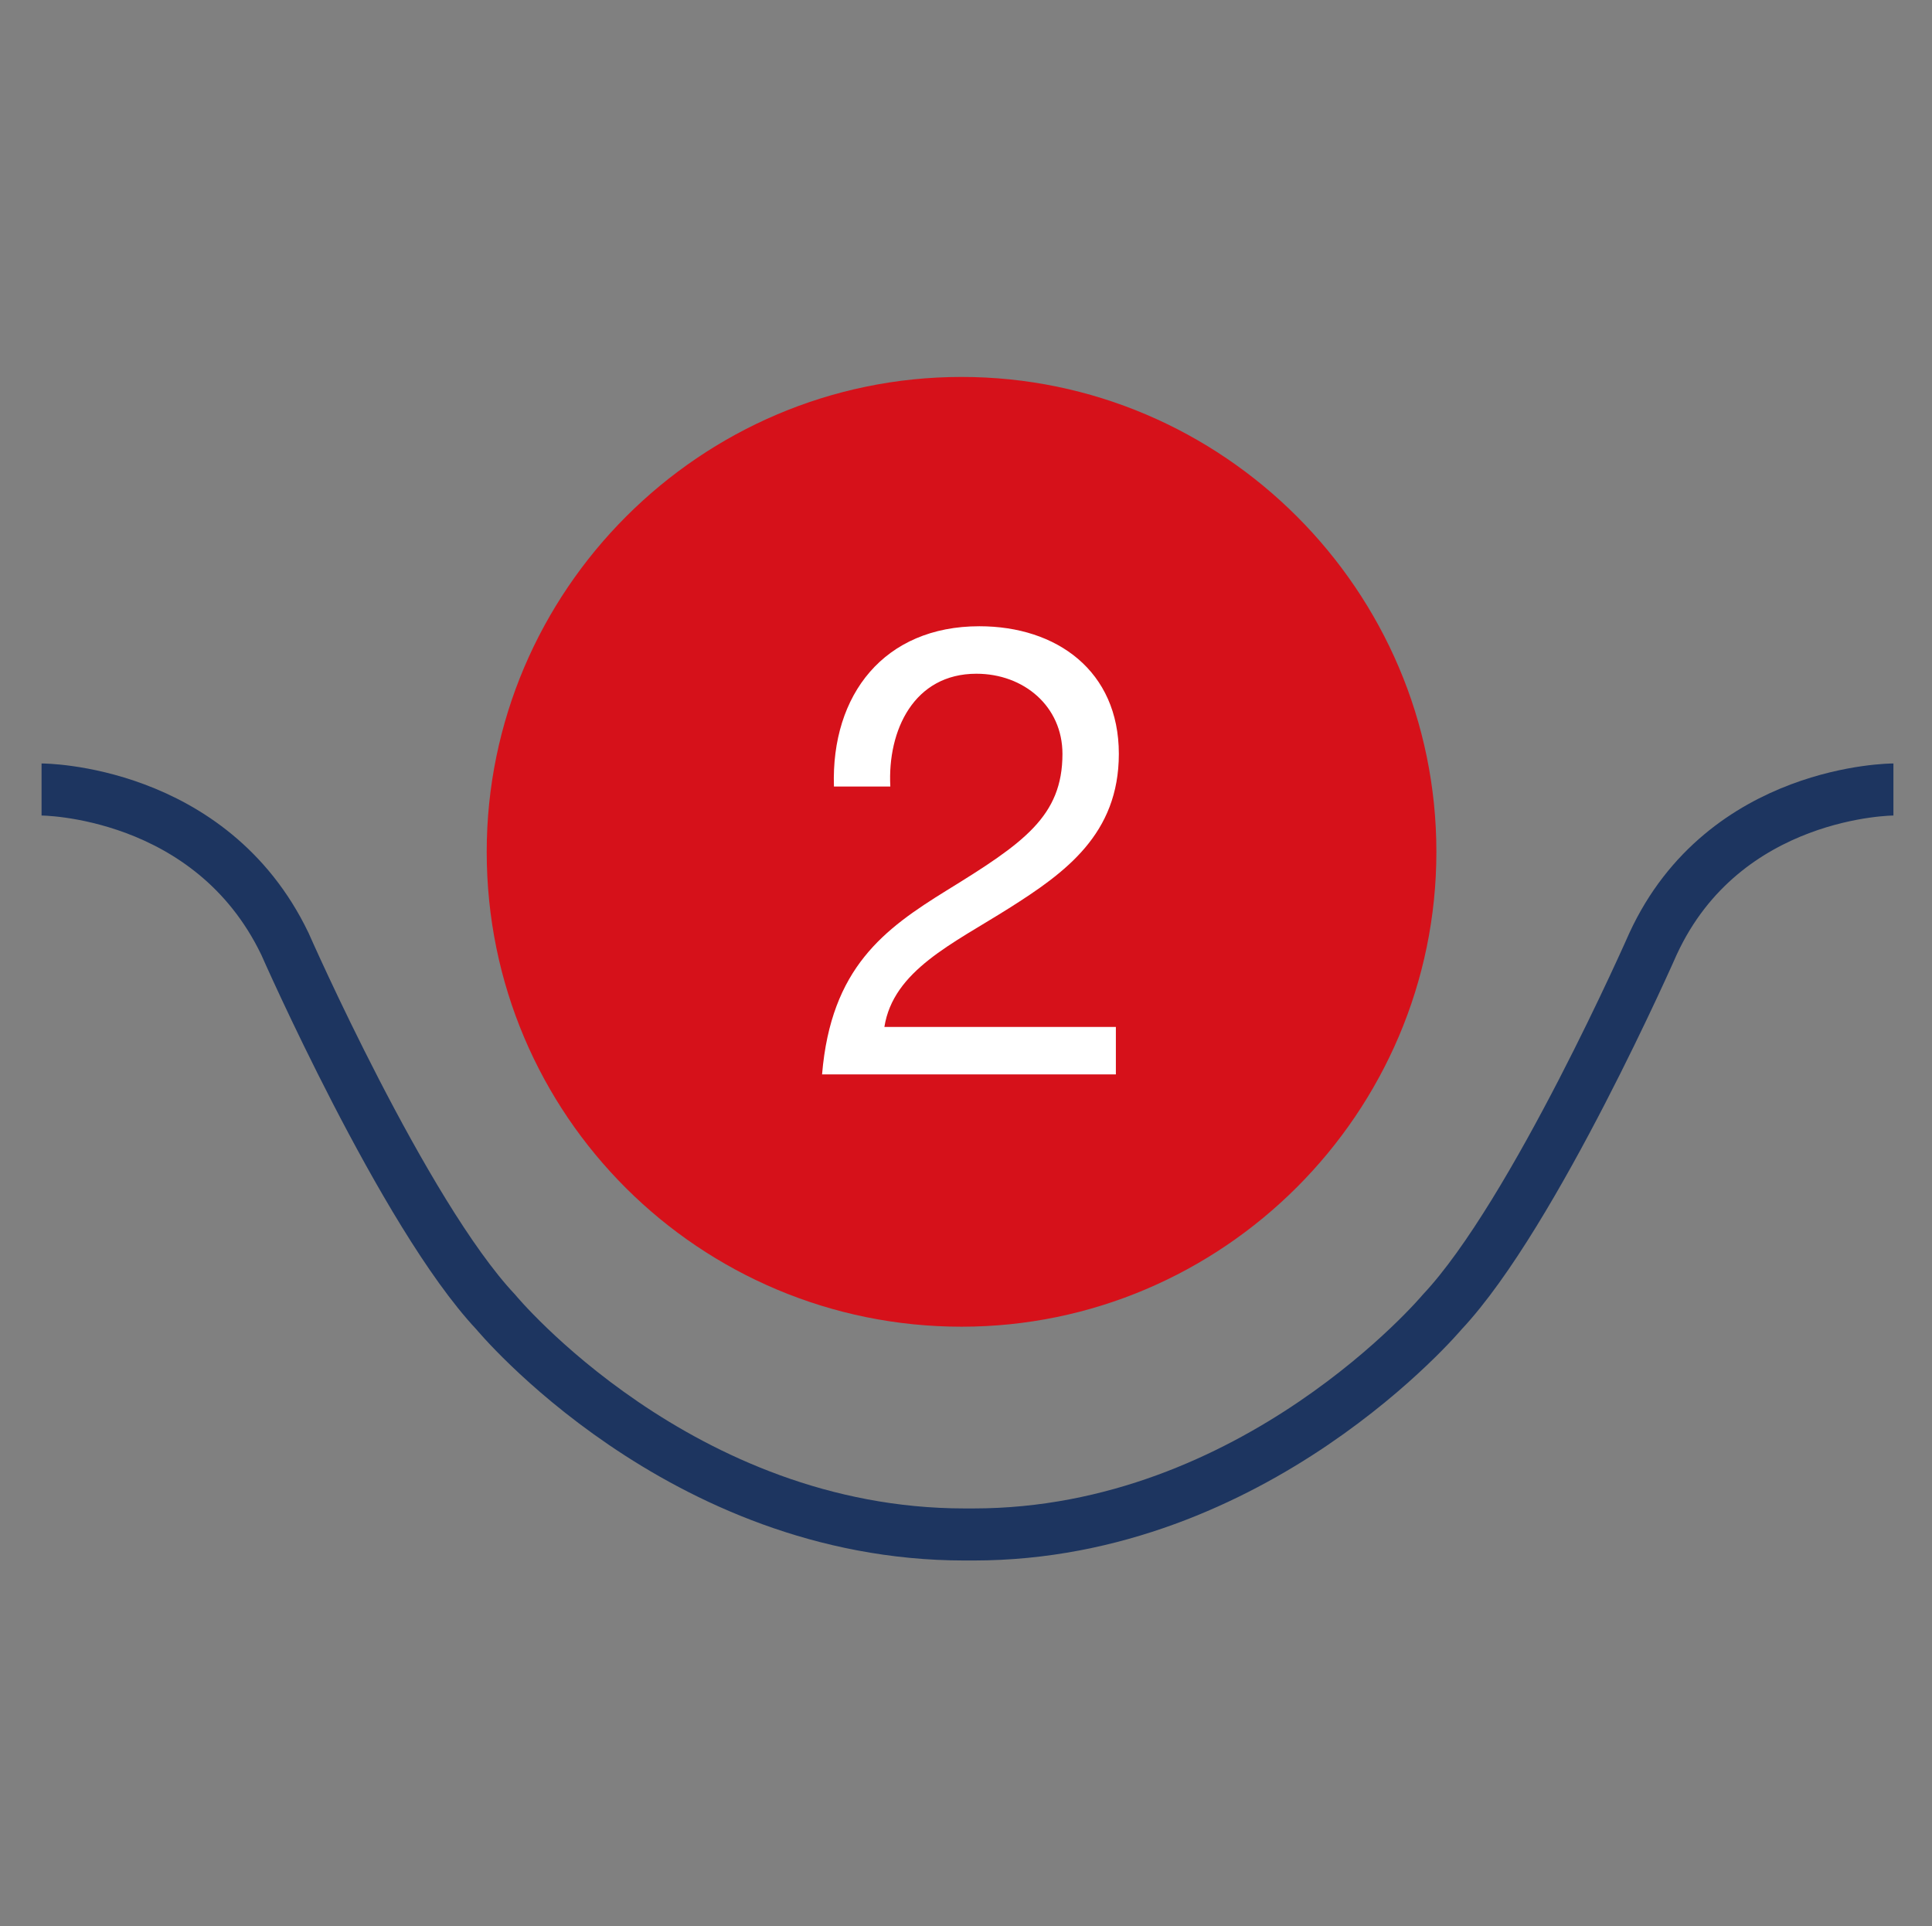
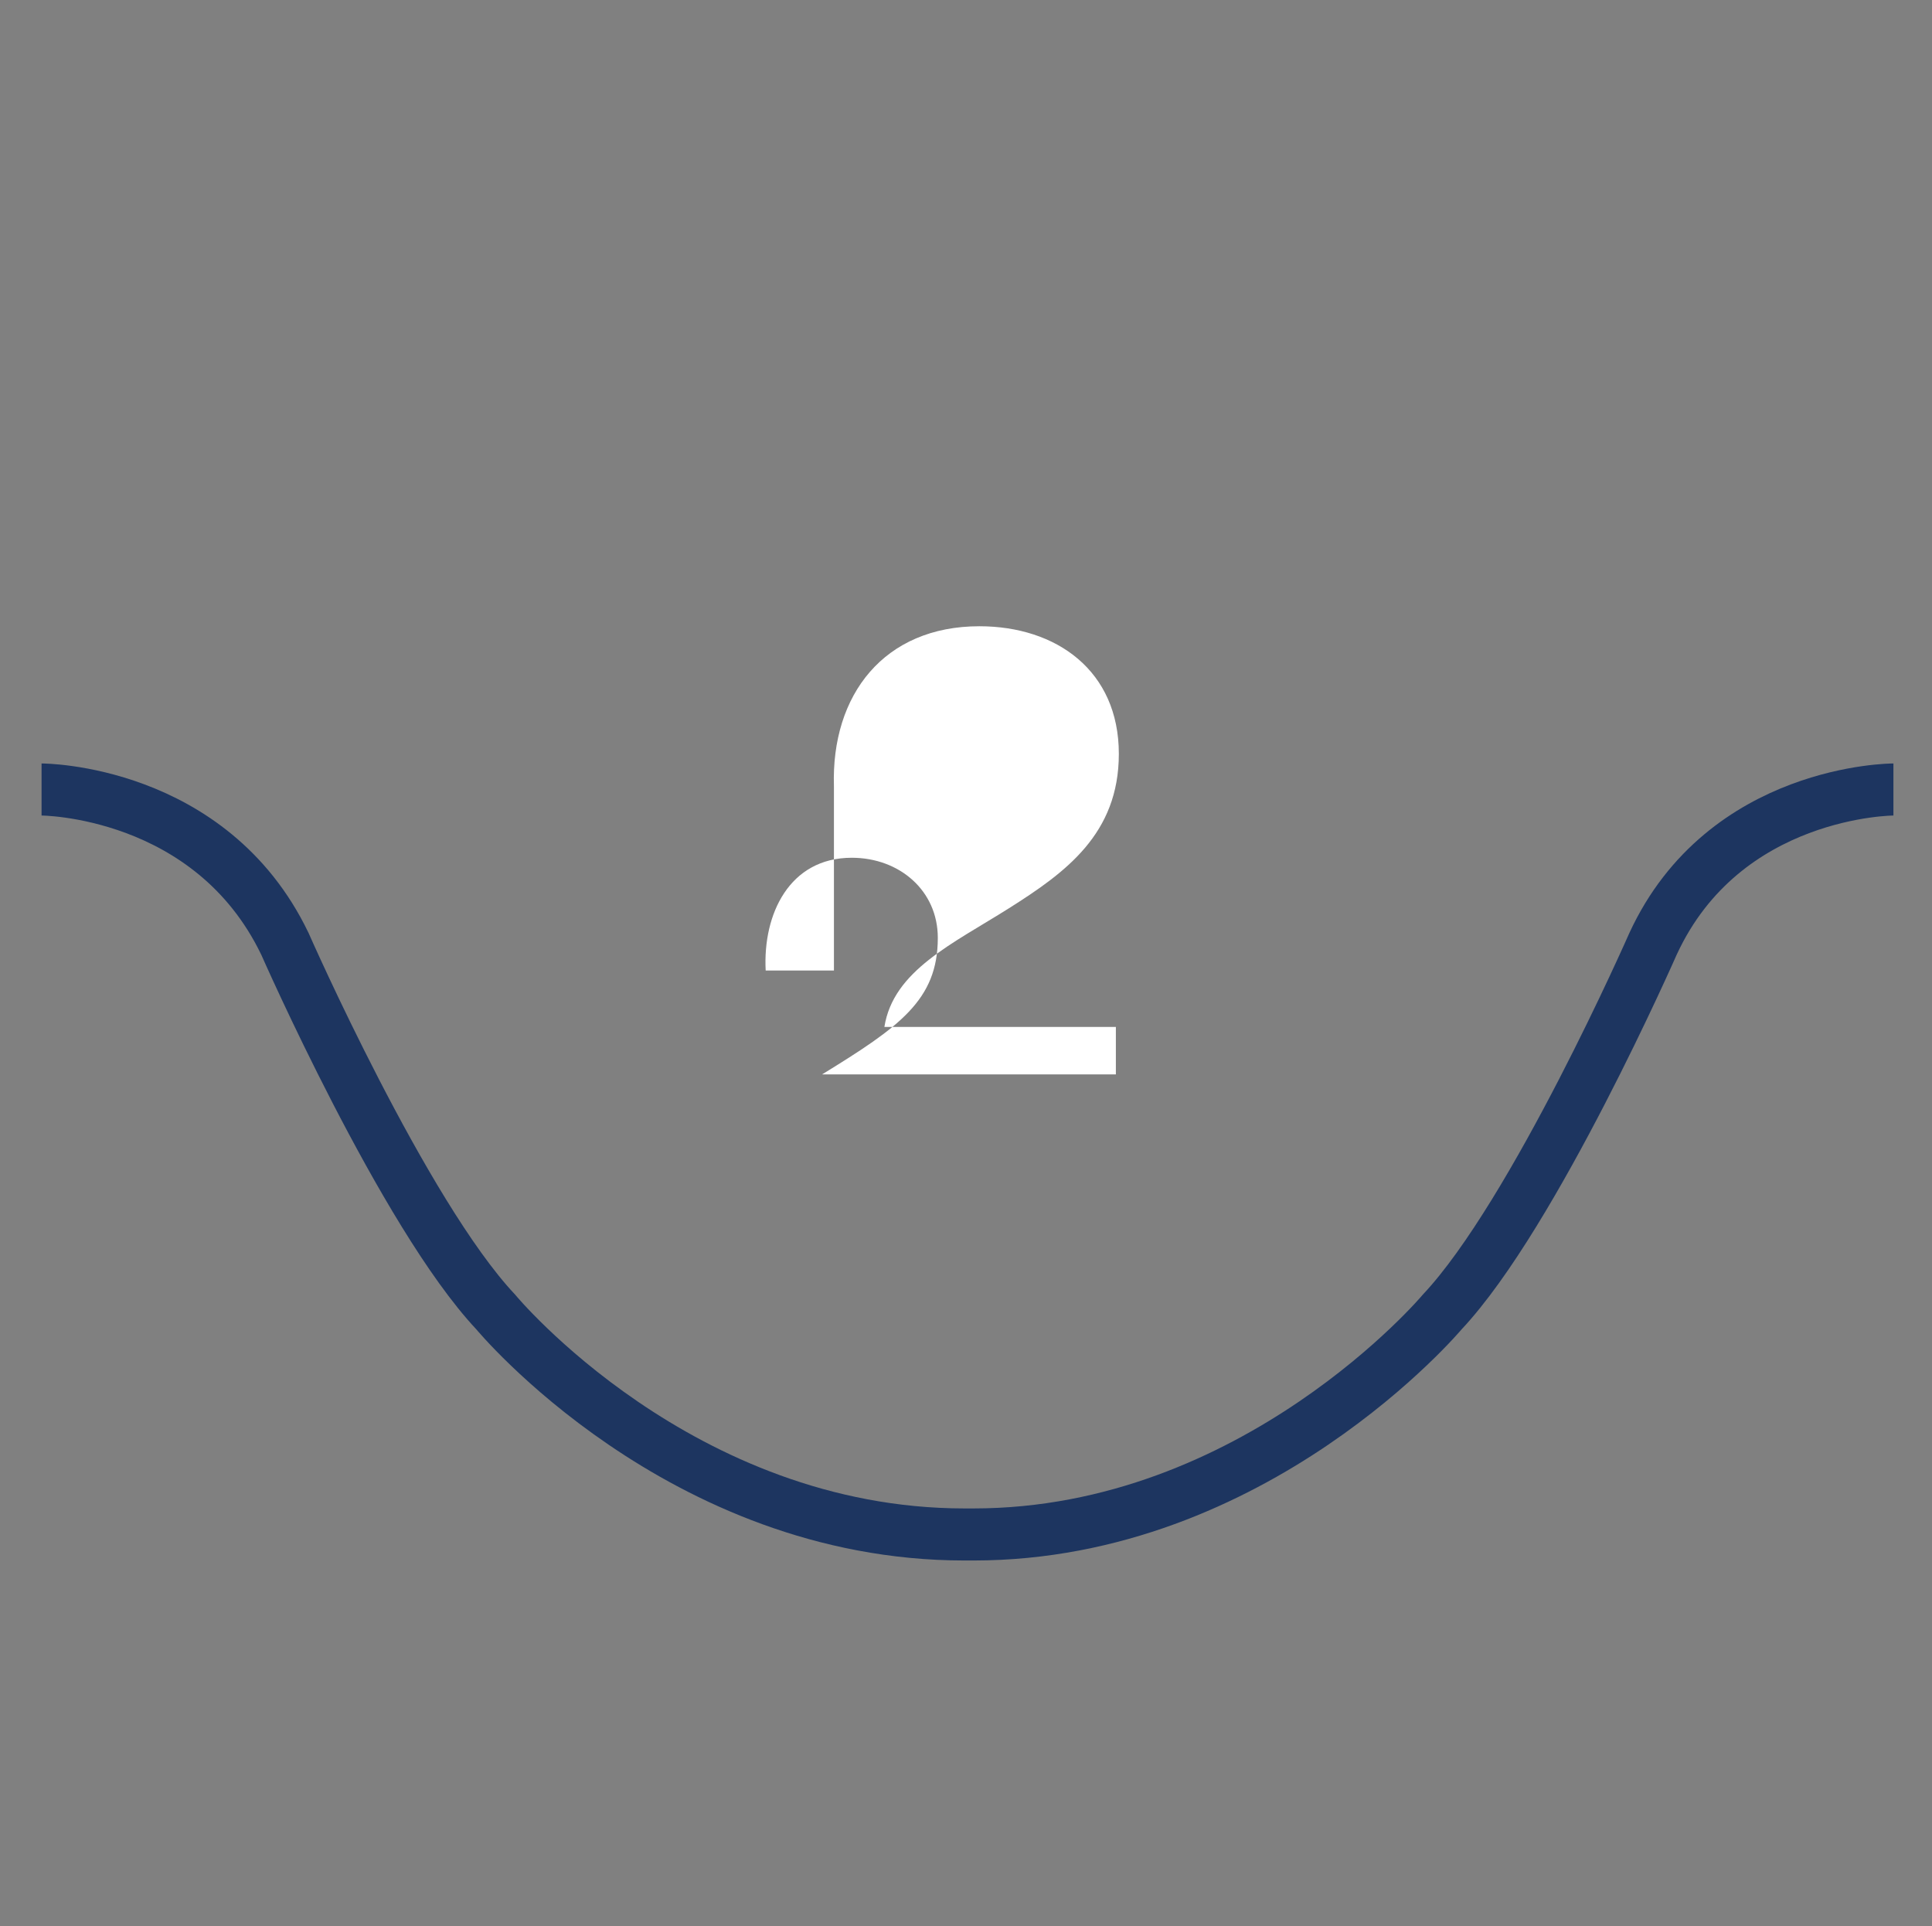
<svg xmlns="http://www.w3.org/2000/svg" version="1.1" id="Layer_1" x="0px" y="0px" viewBox="-272 364.1 65.1 64.9" style="enable-background:new -272 364.1 65.1 64.9;" xml:space="preserve">
  <rect x="-272" y="364.1" width="65.1" height="64.9" fill="#808080" stroke="none" />
  <style type="text/css">
	.st0{fill:none;stroke:#1D3560;stroke-width:1.754;}
	.st1{fill:#D6111A;}
	.st2{fill:#FFFFFF;}
</style>
  <g>
    <path class="st0" d="M-208.2,390.7c0,0-5.7,0-8.1,5.2c0,0-4,9.1-7.1,12.4c0,0-6.3,7.5-15.8,7.5h-0.3c-9.6,0-15.8-7.5-15.8-7.5   c-3.1-3.3-7.1-12.4-7.1-12.4c-2.5-5.2-8.2-5.2-8.2-5.2" />
-     <path class="st1" d="M-255.6,392.8c0-8.8,7.2-16,16-16c8.8,0,16,7.2,16,16c0,8.8-7.2,16-16,16   C-248.4,408.8-255.6,401.7-255.6,392.8" />
    <g>
-       <path class="st2" d="M-243.9,390.6c-0.1-3.1,1.7-5.4,4.9-5.4c2.6,0,4.7,1.5,4.7,4.3c0,2.7-1.8,4-3.7,5.2c-1.9,1.2-3.9,2.1-4.2,4    h7.8v1.6h-9.9c0.3-3.6,2.1-4.9,4.2-6.2c2.6-1.6,3.9-2.5,3.9-4.6c0-1.6-1.3-2.7-2.9-2.7c-2.1,0-3,1.9-2.9,3.8H-243.9z" />
+       <path class="st2" d="M-243.9,390.6c-0.1-3.1,1.7-5.4,4.9-5.4c2.6,0,4.7,1.5,4.7,4.3c0,2.7-1.8,4-3.7,5.2c-1.9,1.2-3.9,2.1-4.2,4    h7.8v1.6h-9.9c2.6-1.6,3.9-2.5,3.9-4.6c0-1.6-1.3-2.7-2.9-2.7c-2.1,0-3,1.9-2.9,3.8H-243.9z" />
    </g>
  </g>
</svg>